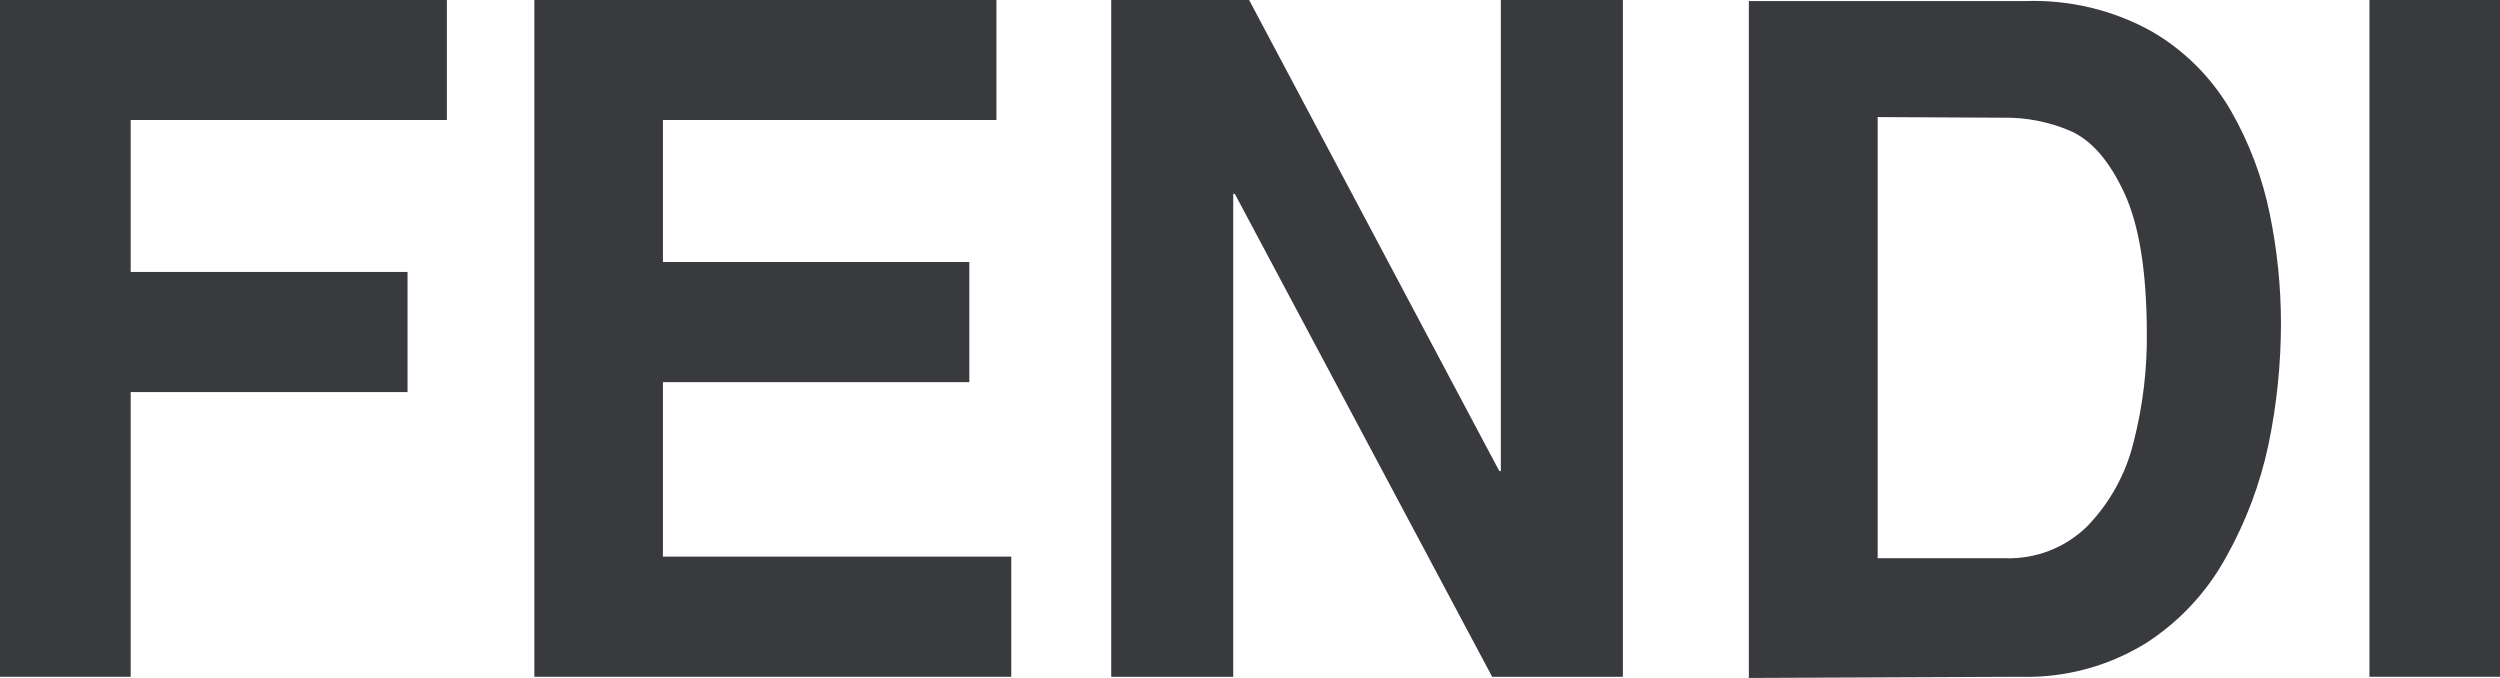
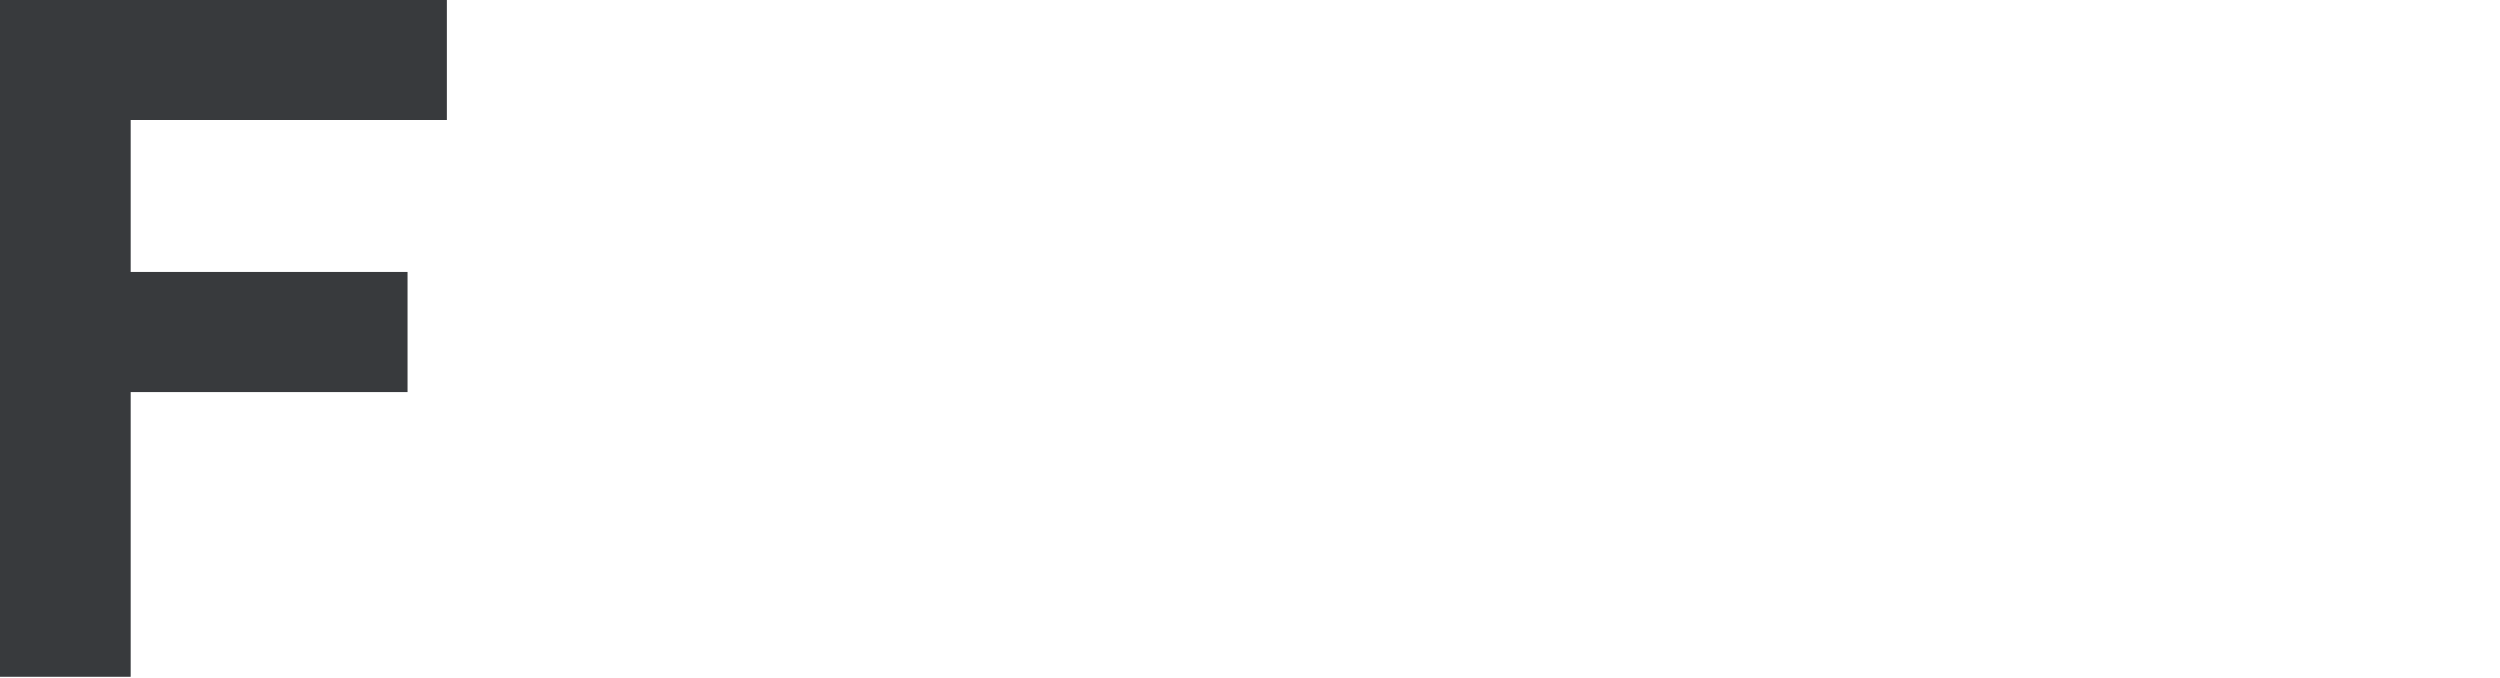
<svg xmlns="http://www.w3.org/2000/svg" width="59" height="16" viewBox="0 0 59 16" fill="none">
  <path fill-rule="evenodd" clip-rule="evenodd" d="M3.084 9.253V15.972H0V0H10.546V2.832H3.084V6.418H9.618V9.253H3.084Z" fill="#383A3D" />
-   <path fill-rule="evenodd" clip-rule="evenodd" d="M23.516 0V2.832H15.645V6.184H22.876V9.019H15.645V13.136H23.866V15.972H12.611V0H23.516Z" fill="#383A3D" />
-   <path fill-rule="evenodd" clip-rule="evenodd" d="M35.42 11.117V0H38.3V15.972H35.215L29.142 4.576H29.104V15.972H26.225V0H29.479L35.383 11.117H35.42Z" fill="#383A3D" />
-   <path fill-rule="evenodd" clip-rule="evenodd" d="M47.272 2.778C47.822 2.768 48.368 2.876 48.873 3.095C49.365 3.316 49.786 3.804 50.135 4.557C50.484 5.31 50.66 6.403 50.665 7.835C50.676 8.717 50.57 9.596 50.349 10.449C50.166 11.192 49.789 11.872 49.258 12.421C49.003 12.671 48.699 12.867 48.365 12.997C48.032 13.126 47.676 13.187 47.319 13.174H44.313V2.763L47.272 2.778ZM47.672 15.972C48.709 16.004 49.733 15.733 50.621 15.193C51.419 14.686 52.076 13.985 52.532 13.155C53 12.321 53.34 11.421 53.538 10.484C53.732 9.547 53.83 8.593 53.831 7.636C53.83 6.765 53.741 5.897 53.566 5.044C53.391 4.185 53.079 3.36 52.642 2.601C52.194 1.831 51.554 1.191 50.785 0.744C49.875 0.238 48.846 -0.01 47.808 0.025H41.273V16L47.672 15.972Z" fill="#383A3D" />
-   <path fill-rule="evenodd" clip-rule="evenodd" d="M59 0V15.972H55.919V0H59Z" fill="#383A3D" />
</svg>